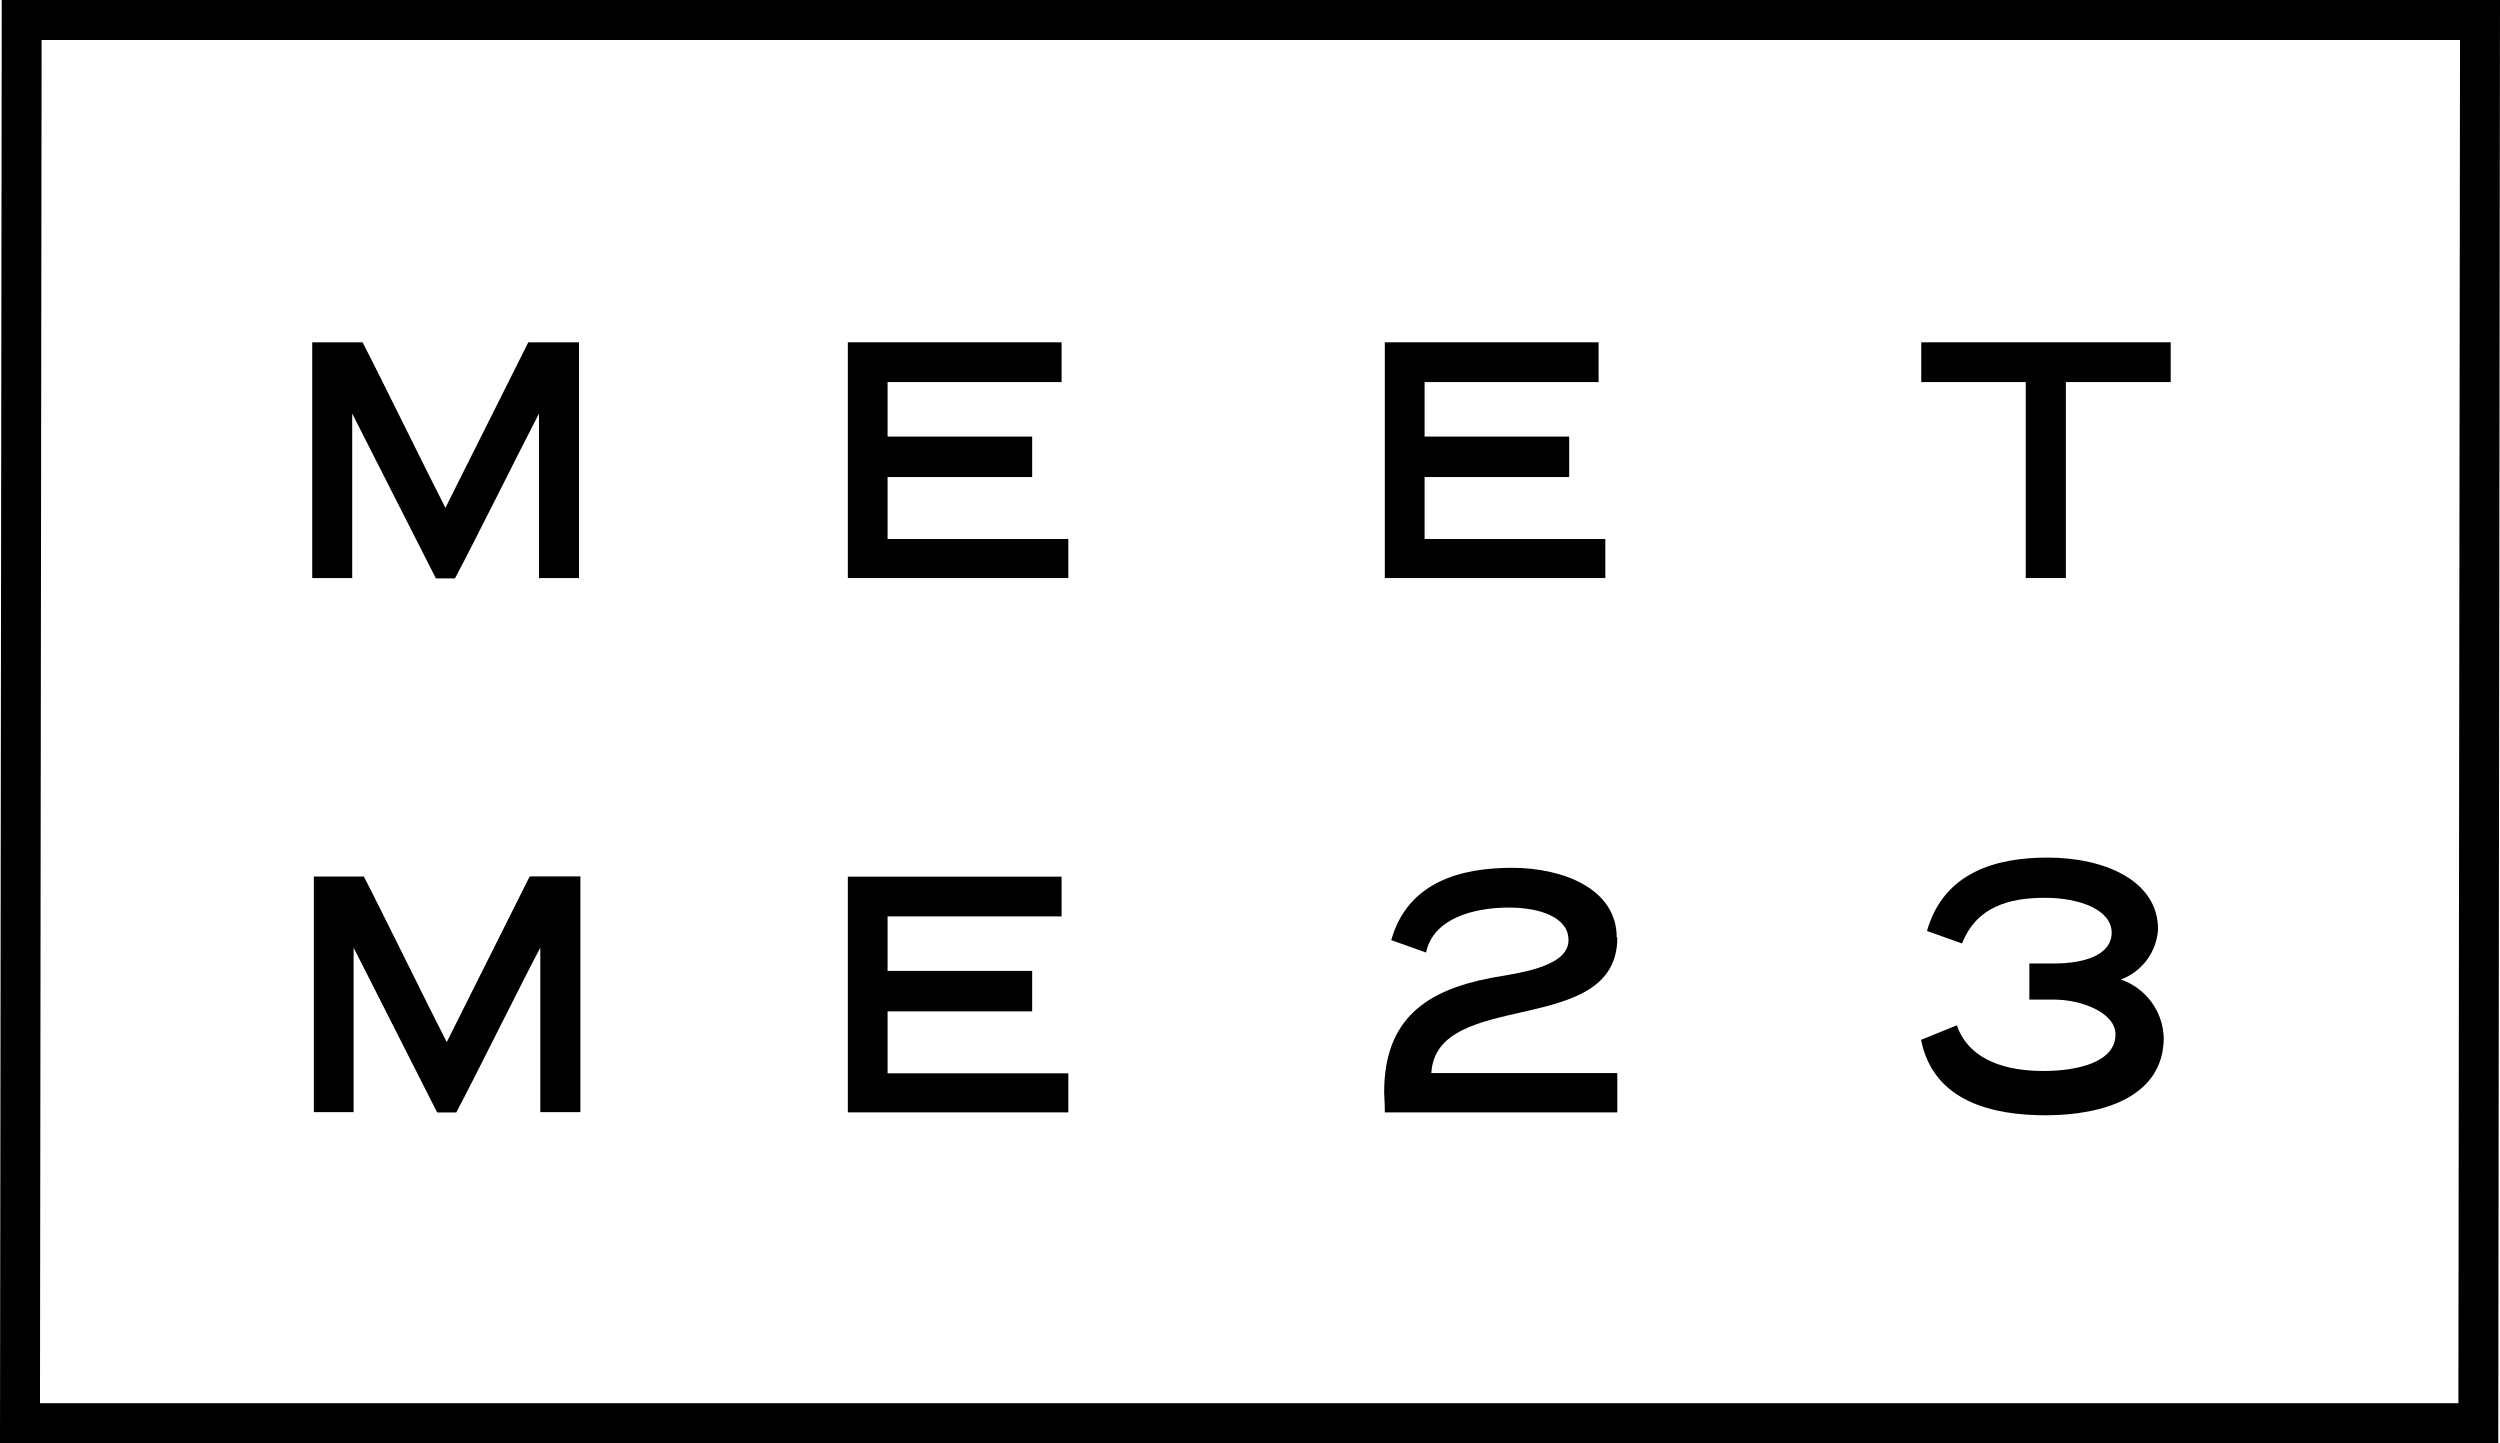
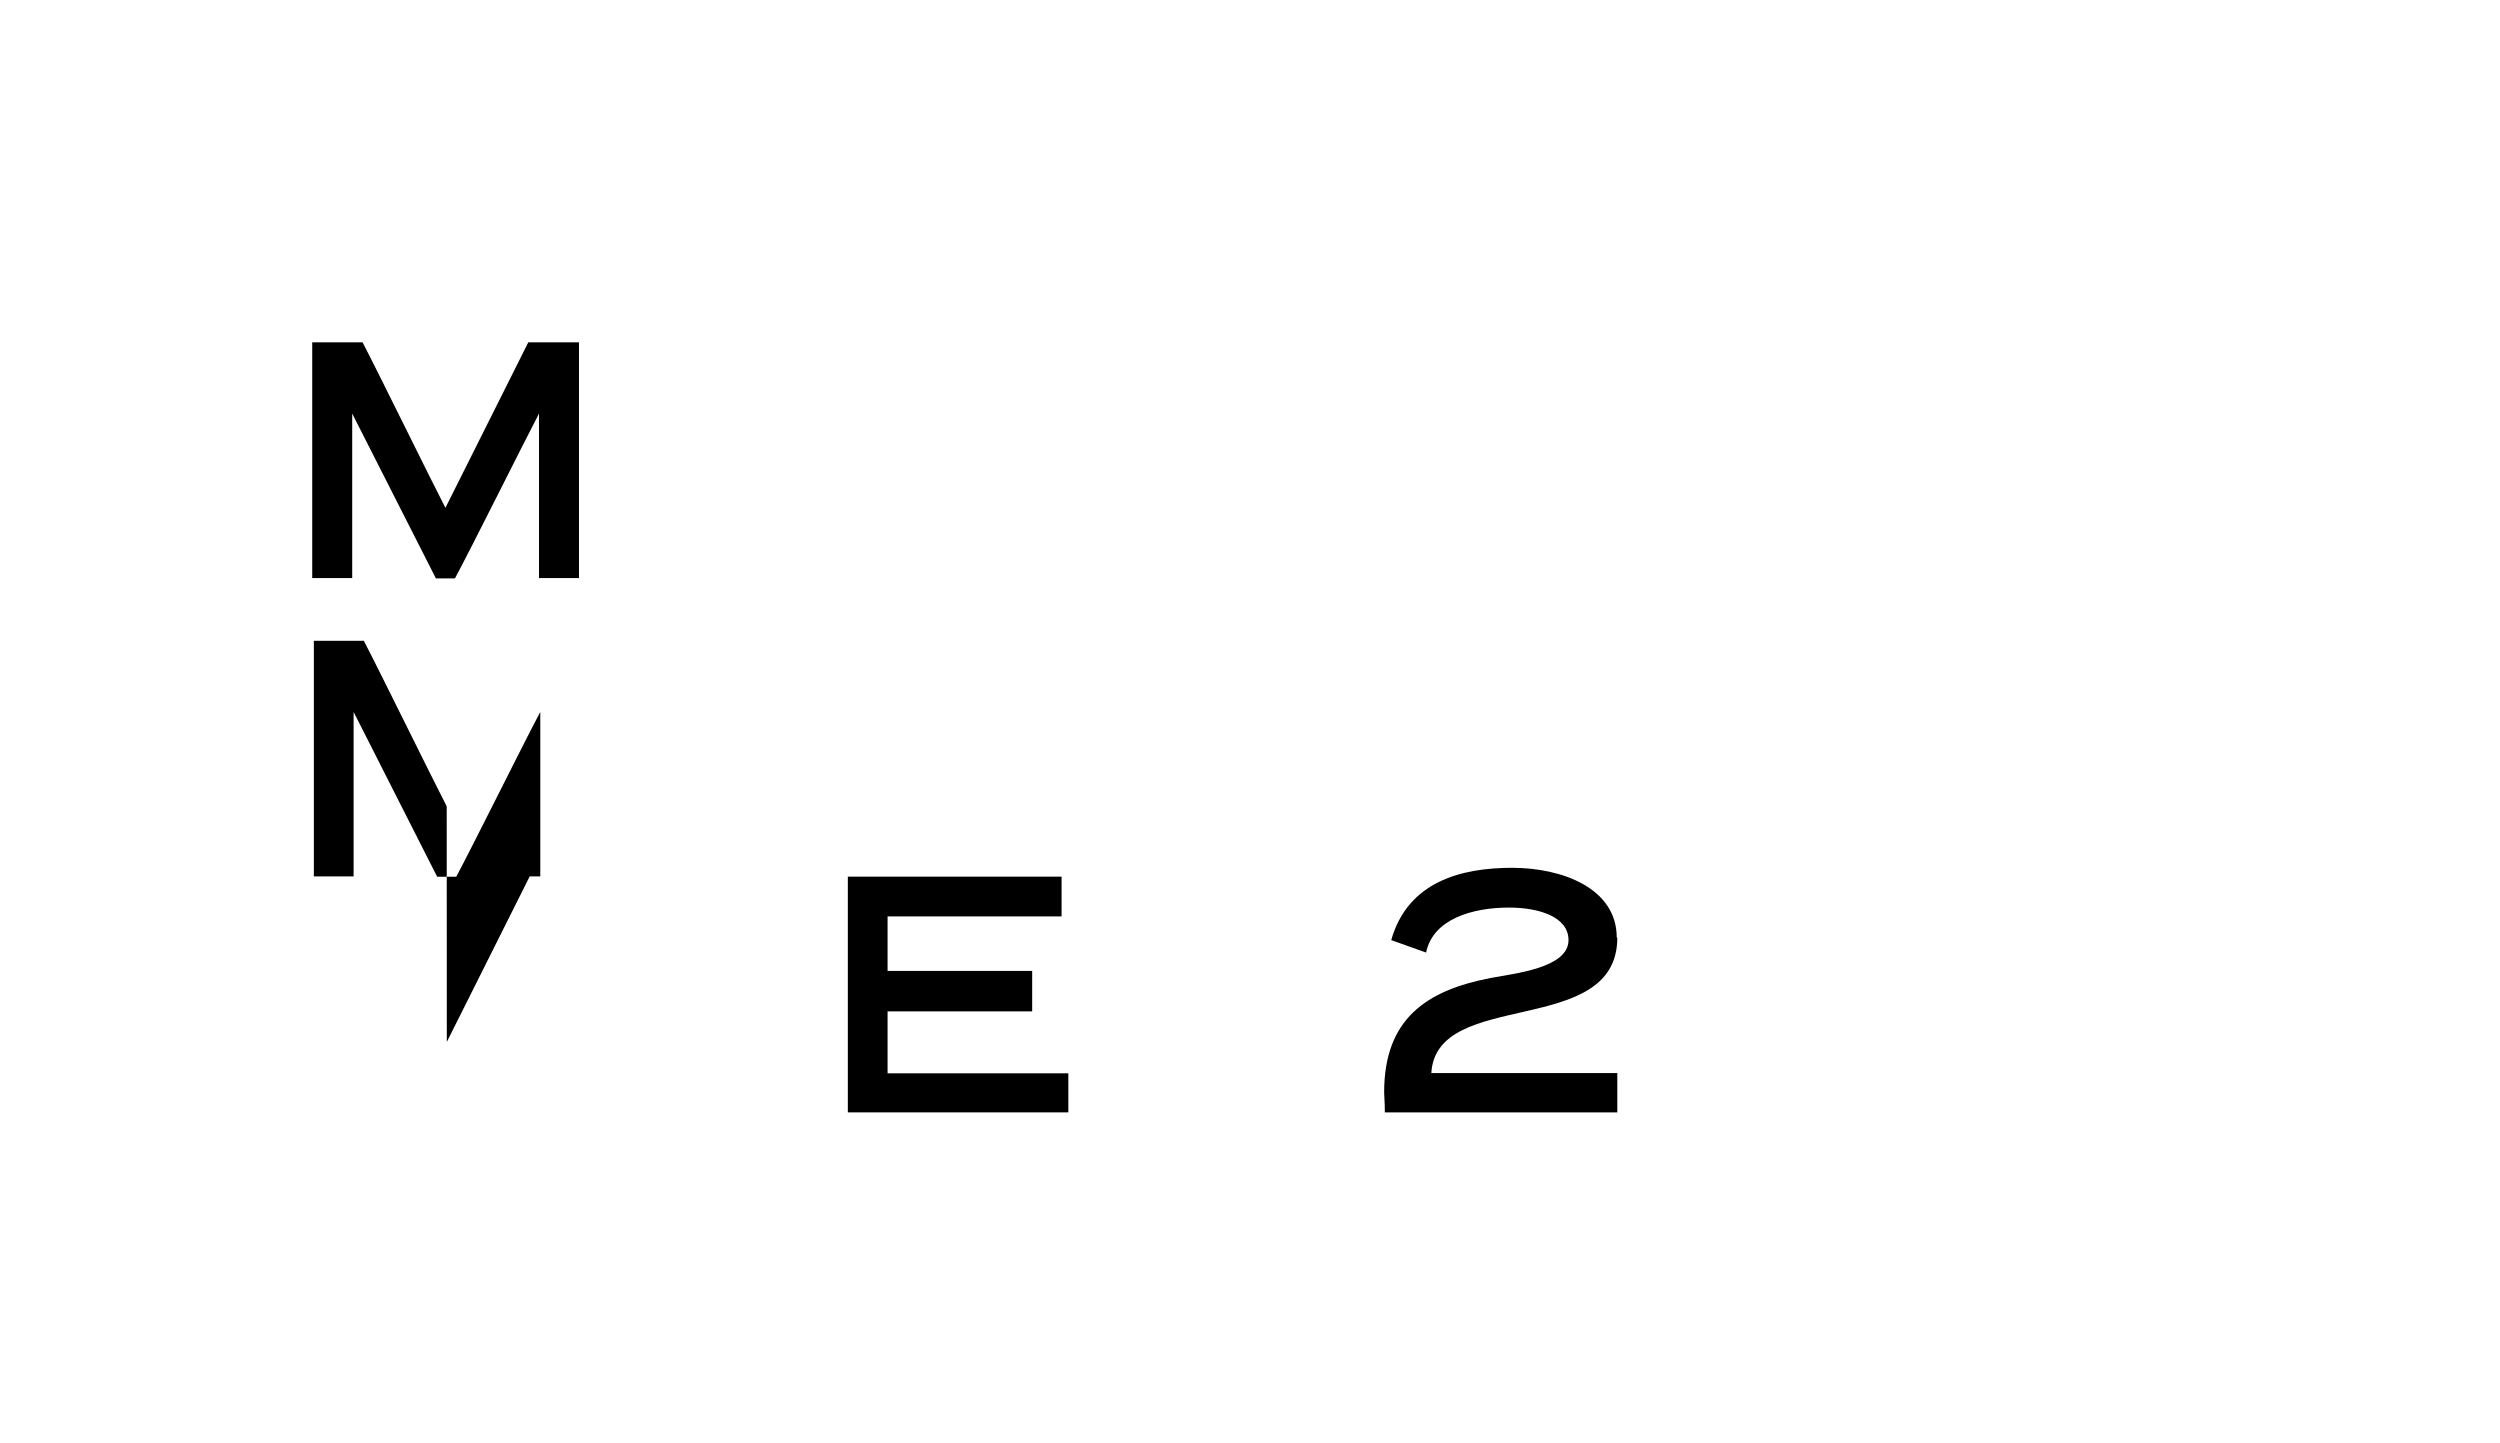
<svg xmlns="http://www.w3.org/2000/svg" version="1.1" id="Layer_1" x="0px" y="0px" width="256px" height="147.782px" viewBox="-275.667 23.718 256 147.782" enable-background="new -275.667 23.718 256 147.782" xml:space="preserve">
  <title>logo</title>
-   <polygon fill="#000000" points="-19.845,171.5 -47.71,171.5 -47.71,167.406 -23.928,167.406 -23.761,27.812 -271.406,27.812 -271.572,167.406   -47.551,167.406 -47.551,171.5 -275.667,171.5 -275.488,23.718 -19.667,23.718 " />
  <path fill="#000000" d="M-230.056,75.72l8.487-16.949h5.19v24.138h-4.094V66.067c-1.631,3.118-6.927,13.759-8.606,16.878h-1.952l-8.57-16.878  v16.842h-4.094V58.771h5.154C-236.876,61.961-231.687,72.566-230.056,75.72" />
-   <polygon fill="#000000" points="-166.27,82.909 -188.849,82.909 -188.849,58.771 -166.961,58.771 -166.961,62.842 -184.779,62.842 -184.779,68.424   -169.972,68.424 -169.972,72.566 -184.779,72.566 -184.779,78.91 -166.27,78.91 " />
-   <polygon fill="#000000" points="-111.281,82.909 -133.86,82.909 -133.86,58.771 -111.971,58.771 -111.971,62.842 -129.789,62.842 -129.789,68.424   -114.982,68.424 -114.982,72.566 -129.789,72.566 -129.789,78.91 -111.281,78.91 " />
  <polygon fill="#000000" points="-166.27,137.625 -188.849,137.625 -188.849,113.487 -166.961,113.487 -166.961,117.558 -184.779,117.558   -184.779,123.14 -169.972,123.14 -169.972,127.282 -184.779,127.282 -184.779,133.626 -166.27,133.626 " />
-   <polygon fill="#000000" points="-53.387,62.842 -64.123,62.842 -64.123,82.909 -68.229,82.909 -68.229,62.842 -78.929,62.842 -78.929,58.771   -53.387,58.771 " />
-   <path fill="#000000" d="M-229.913,130.412l8.487-16.949h5.19v24.138h-4.106v-16.842c-1.666,3.118-6.927,13.747-8.606,16.878h-1.952l-8.558-16.878  v16.842h-4.071v-24.126h5.118c1.666,3.19,6.856,13.795,8.487,16.949" />
+   <path fill="#000000" d="M-229.913,130.412l8.487-16.949h5.19h-4.106v-16.842c-1.666,3.118-6.927,13.747-8.606,16.878h-1.952l-8.558-16.878  v16.842h-4.071v-24.126h5.118c1.666,3.19,6.856,13.795,8.487,16.949" />
  <path fill="#000000" d="M-110.055,119.736c0,10.343-18.544,5.118-19.044,13.866h19.044v4.023h-23.805c0-1.131-0.071-1.595-0.071-2.035  c0-7.546,4.321-10.45,10.891-11.724c2.5-0.476,7.987-1.024,7.987-3.88c0-2.381-3.011-3.333-6.094-3.333  c-3.773,0-7.796,1.19-8.487,4.606c-1.19-0.405-2.381-0.869-3.571-1.274c1.702-6.023,7.225-7.403,12.379-7.403  c5.154,0,10.712,2.107,10.712,7.142" />
-   <path fill="#000000" d="M-78.334,119.01c1.738-6.023,7.142-7.475,12.331-7.475c5.88,0,11.319,2.381,11.319,7.332  c-0.134,2.322-1.628,4.345-3.809,5.154c2.558,0.879,4.306,3.248,4.392,5.951c0,6.058-6.201,7.951-12.081,7.951  c-5.368,0-11.498-1.345-12.771-7.725c1.19-0.476,2.381-0.976,3.666-1.488c1.309,3.773,5.404,4.678,8.855,4.678  c3.452,0,7.391-0.881,7.391-3.737c0-2.285-3.571-3.571-6.237-3.571h-2.583v-3.702h2.583c2.869,0,5.844-0.797,5.844-3.154  c0-2.357-3.309-3.571-6.82-3.571c-3.737,0-7.034,0.94-8.498,4.678c-1.19-0.405-2.381-0.869-3.571-1.274" />
</svg>